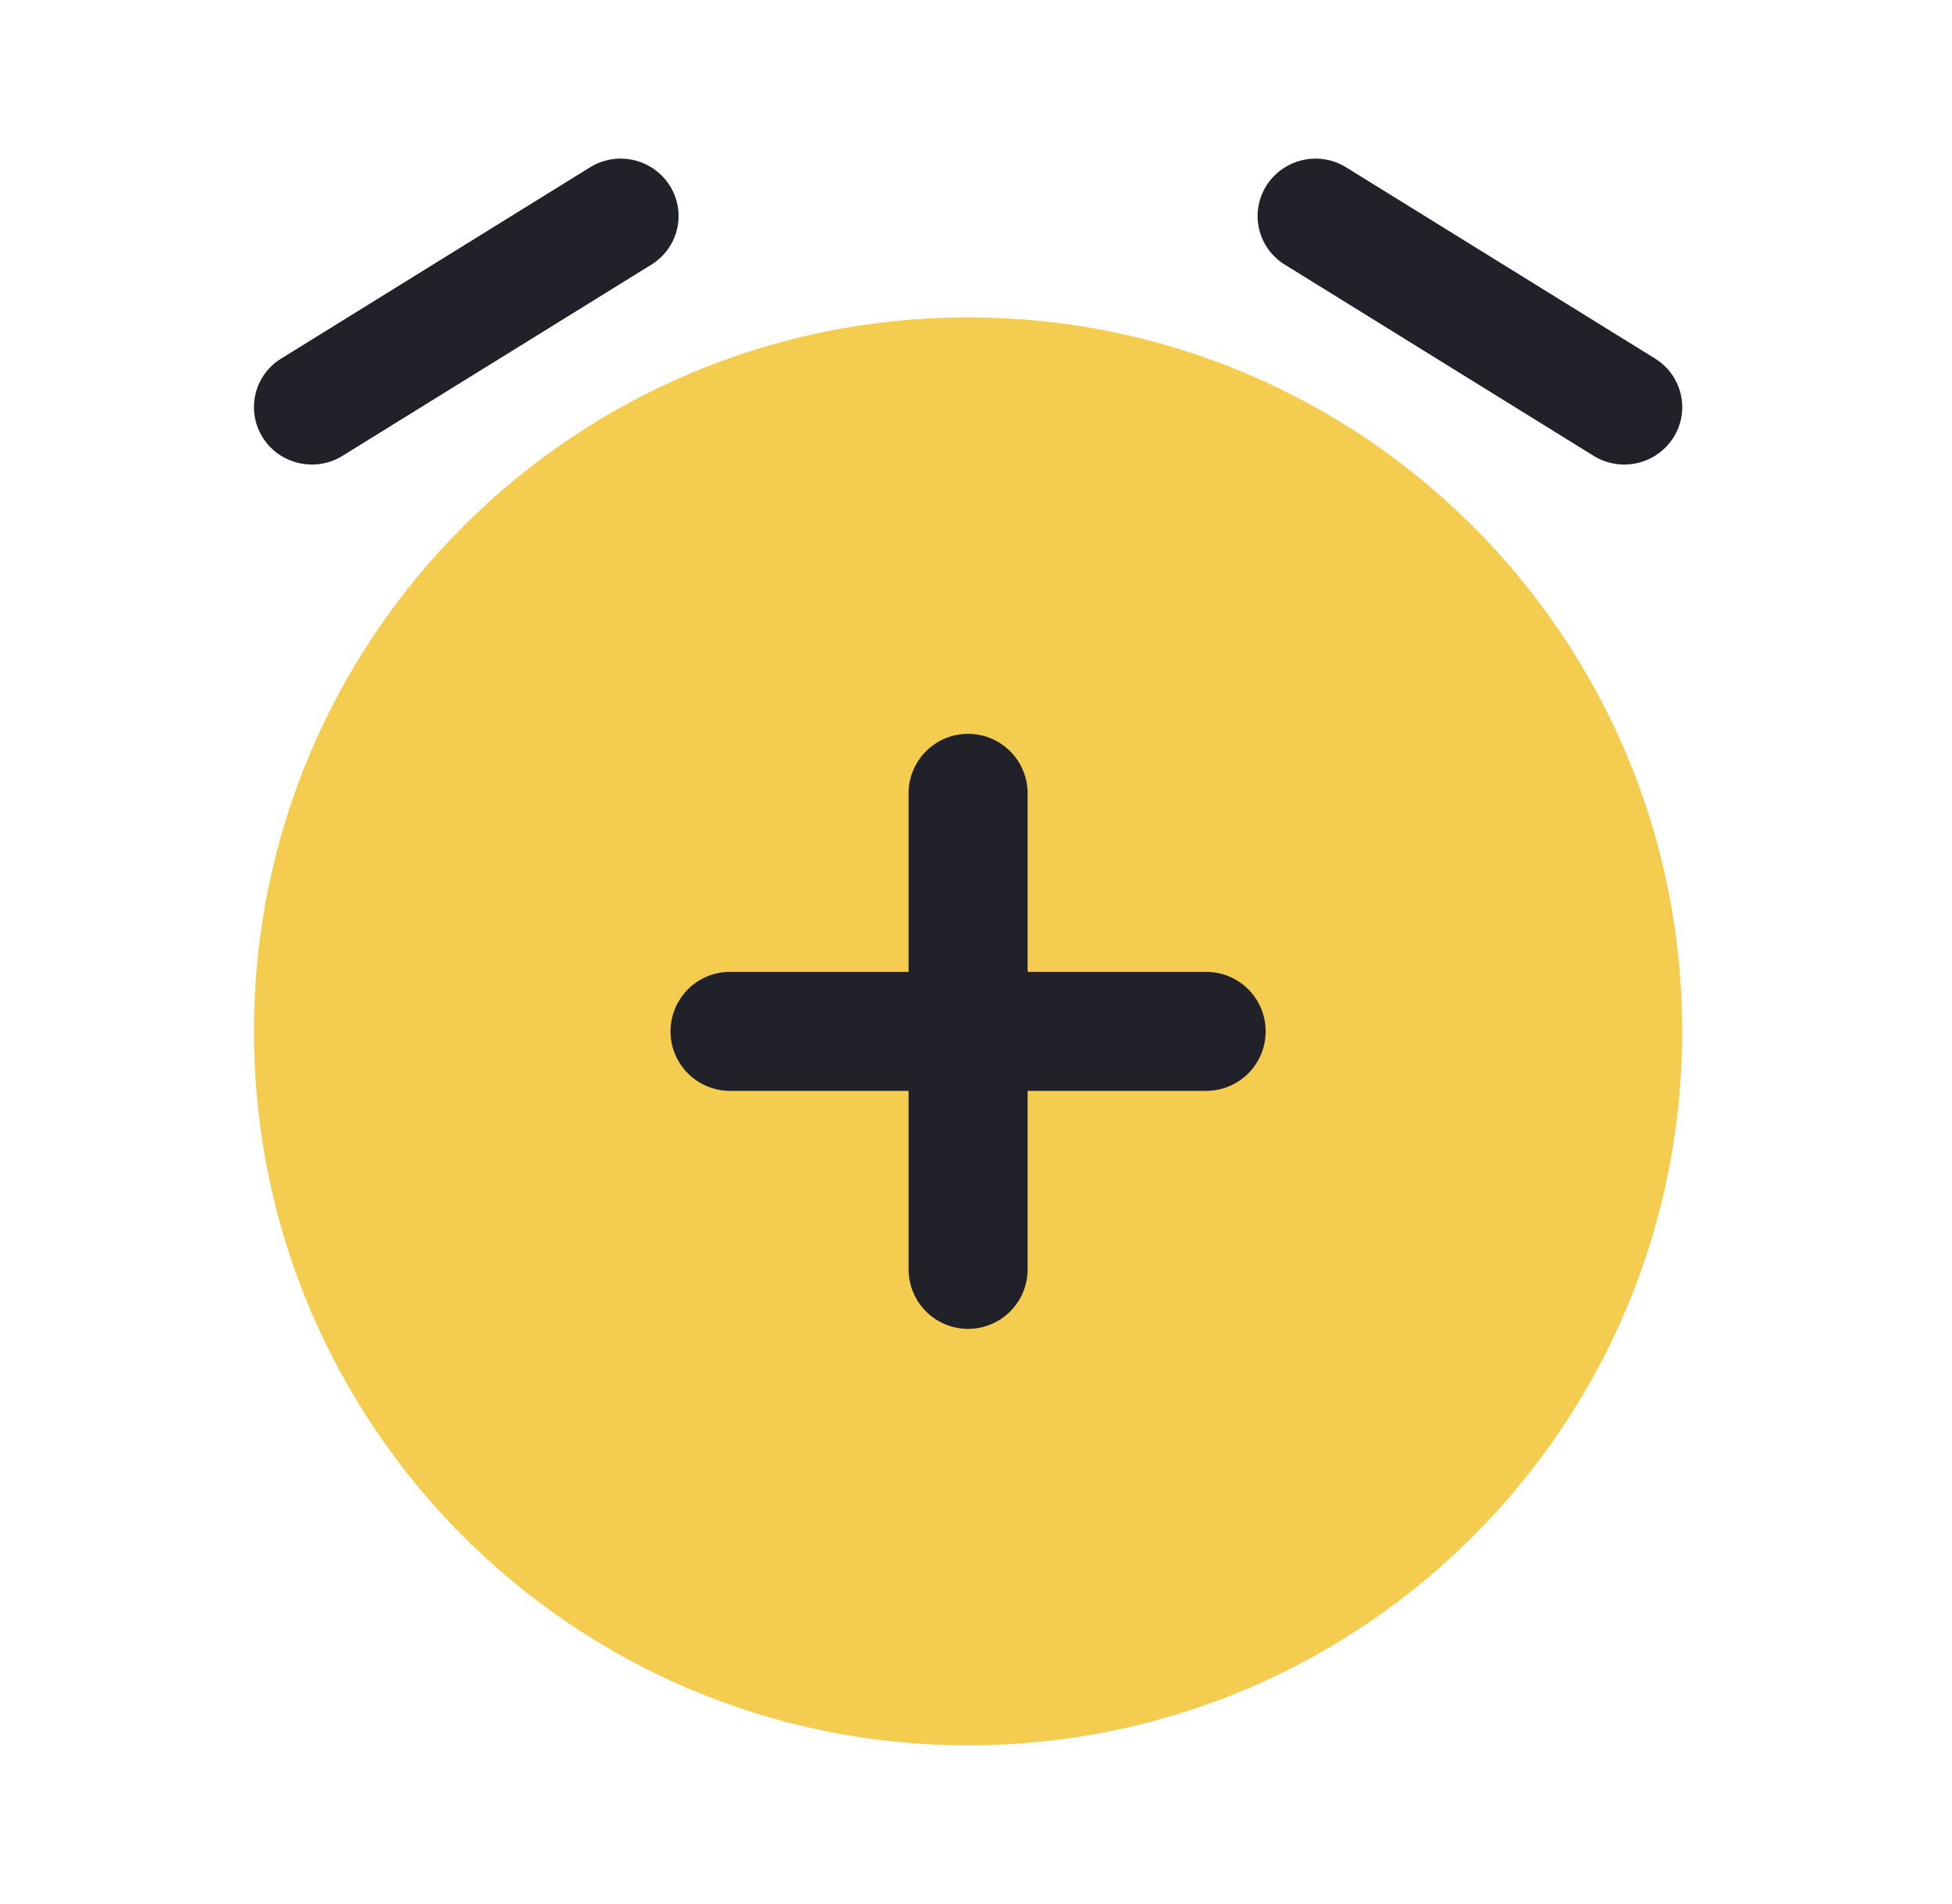
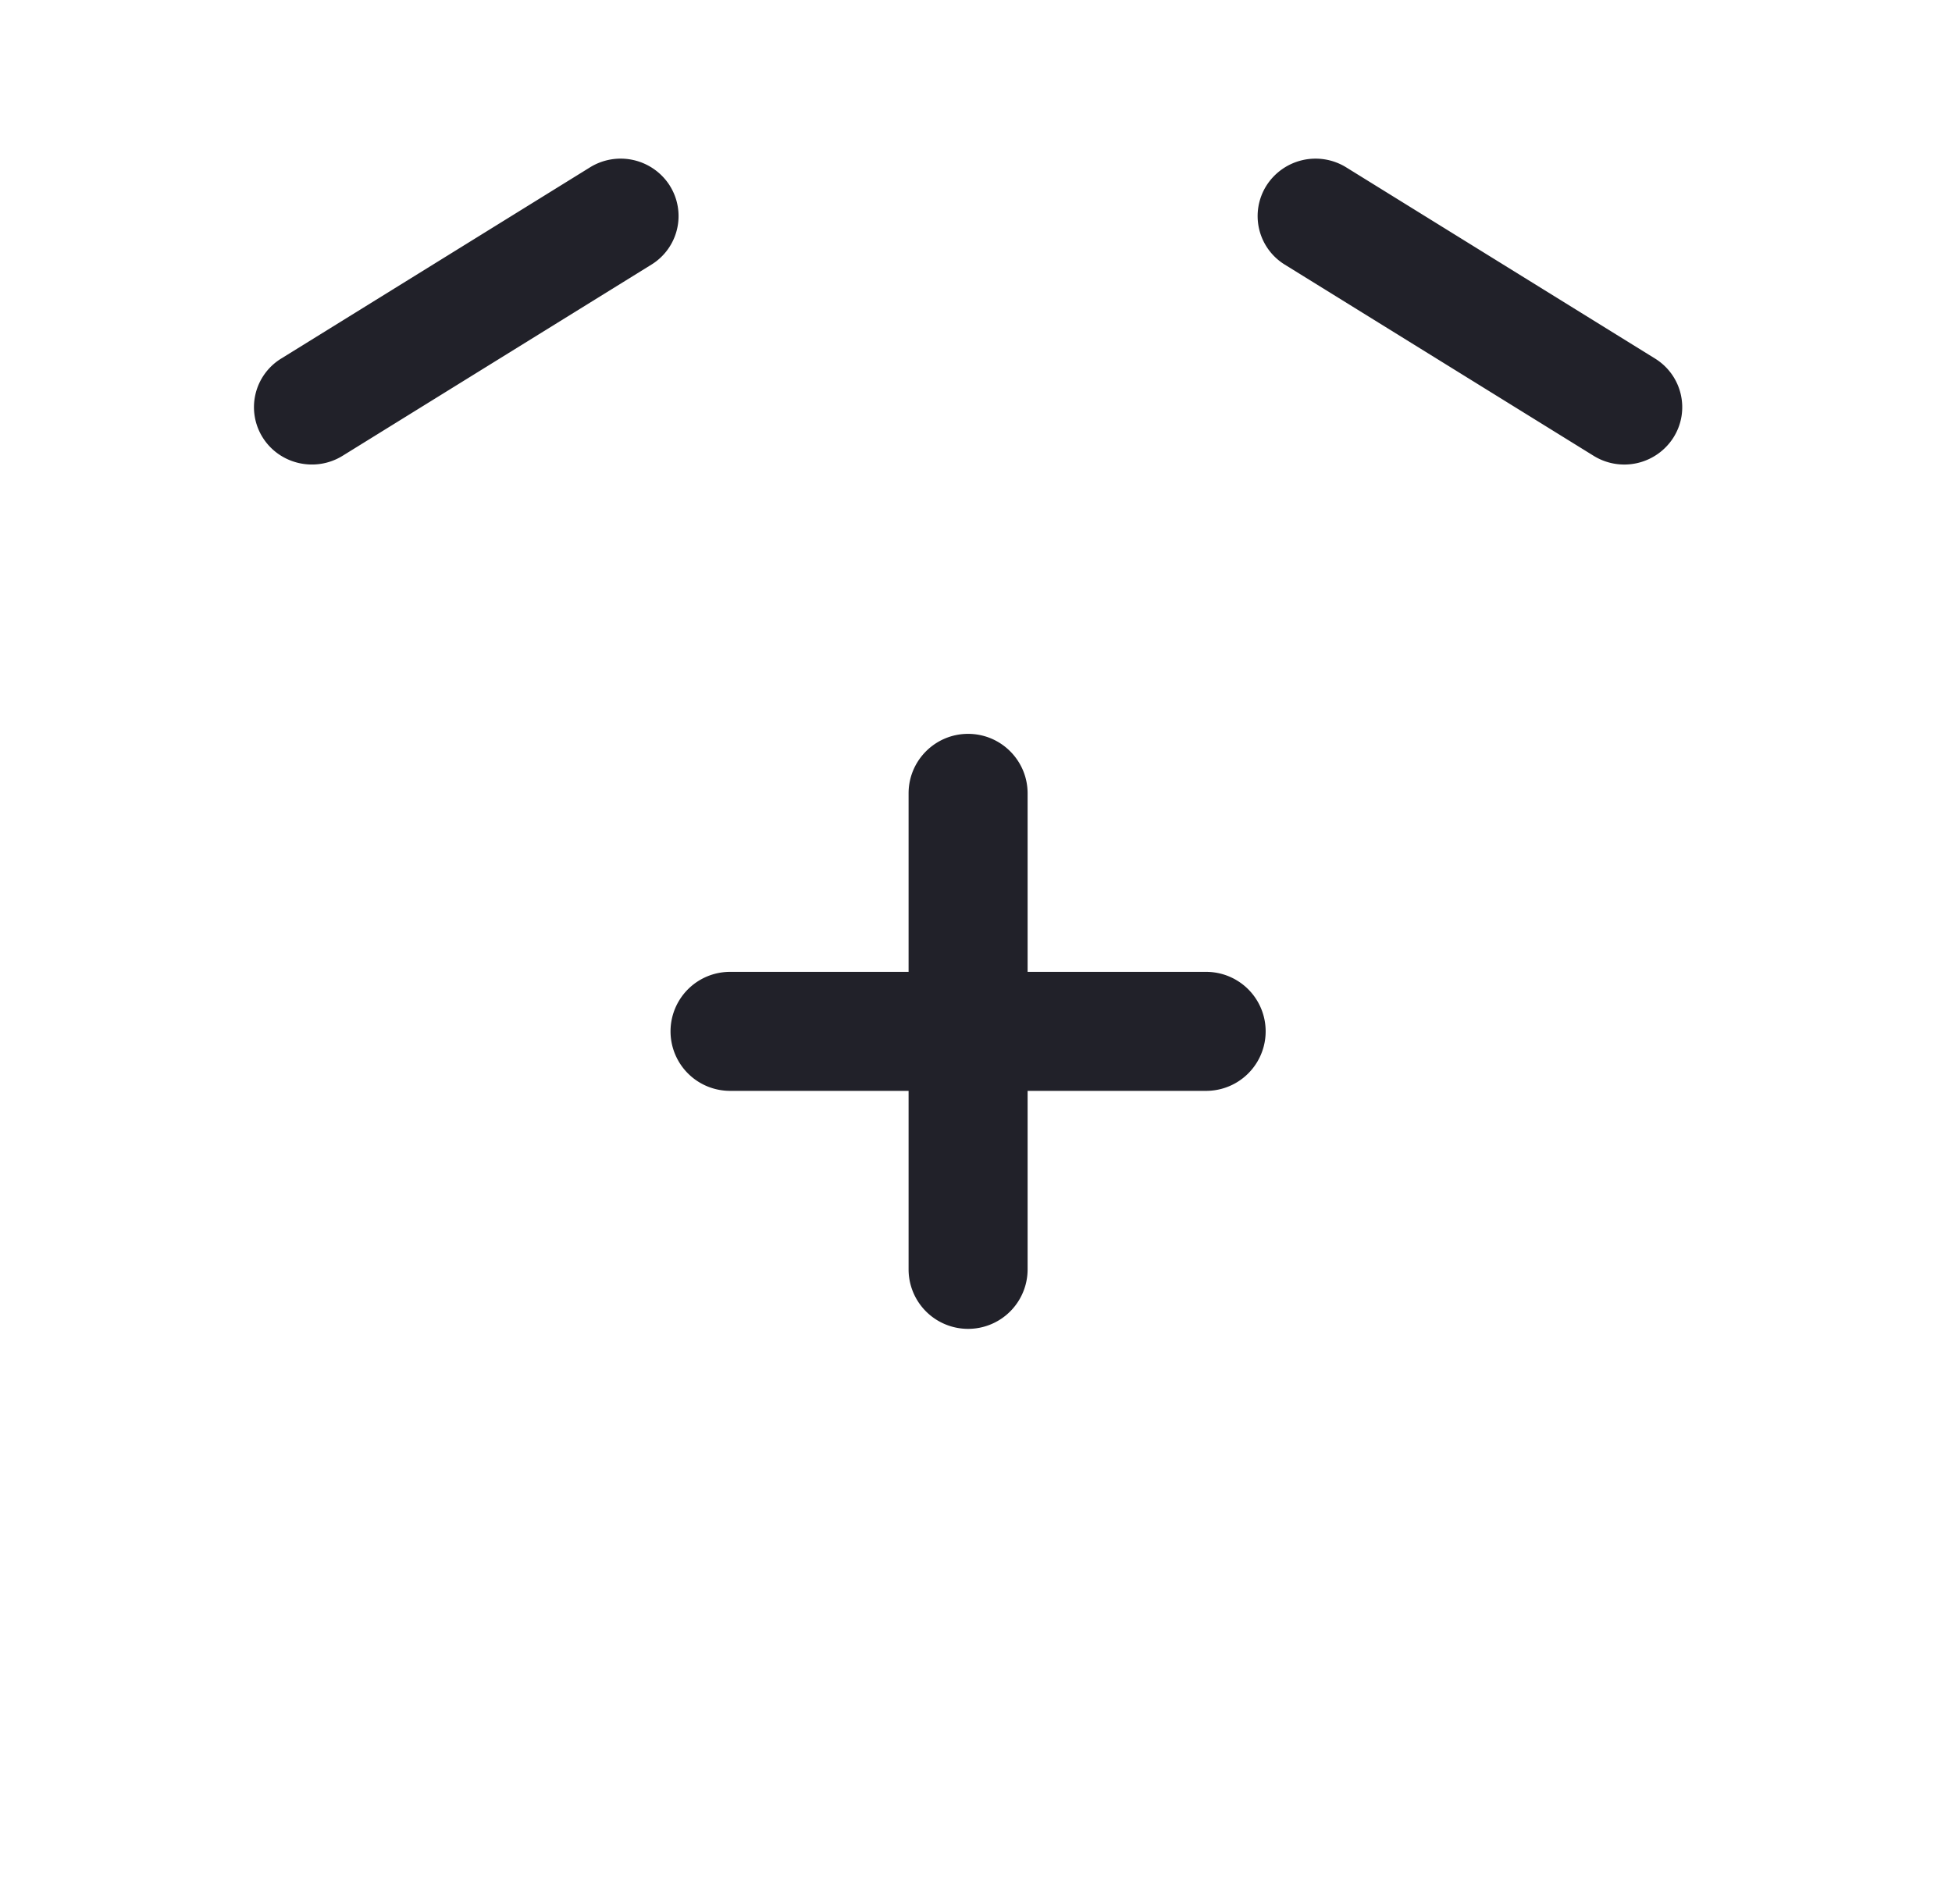
<svg xmlns="http://www.w3.org/2000/svg" width="41" height="40" fill="none">
-   <path d="M20.334 36.667c8.284 0 15-6.716 15-15 0-8.284-6.716-15-15-15-8.284 0-15 6.716-15 15 0 8.284 6.716 15 15 15Z" fill="#F3CC50" />
  <path d="M20.334 15.417c.69 0 1.25.56 1.25 1.25v3.75h3.75a1.25 1.25 0 0 1 0 2.5h-3.75v3.75a1.25 1.25 0 0 1-2.5 0v-3.75h-3.75a1.25 1.25 0 1 1 0-2.5h3.75v-3.75c0-.69.56-1.25 1.25-1.25Z" fill="#212129" />
  <path fill-rule="evenodd" clip-rule="evenodd" d="M14.068 3.9a1.198 1.198 0 0 1-.387 1.66L7.195 9.576c-.57.352-1.32.18-1.676-.383a1.198 1.198 0 0 1 .387-1.66l6.486-4.017a1.223 1.223 0 0 1 1.676.383Zm12.532 0a1.223 1.223 0 0 1 1.676-.384l6.486 4.016c.57.353.743 1.096.387 1.66a1.223 1.223 0 0 1-1.676.384L26.987 5.56A1.198 1.198 0 0 1 26.6 3.9Z" fill="#212129" />
</svg>